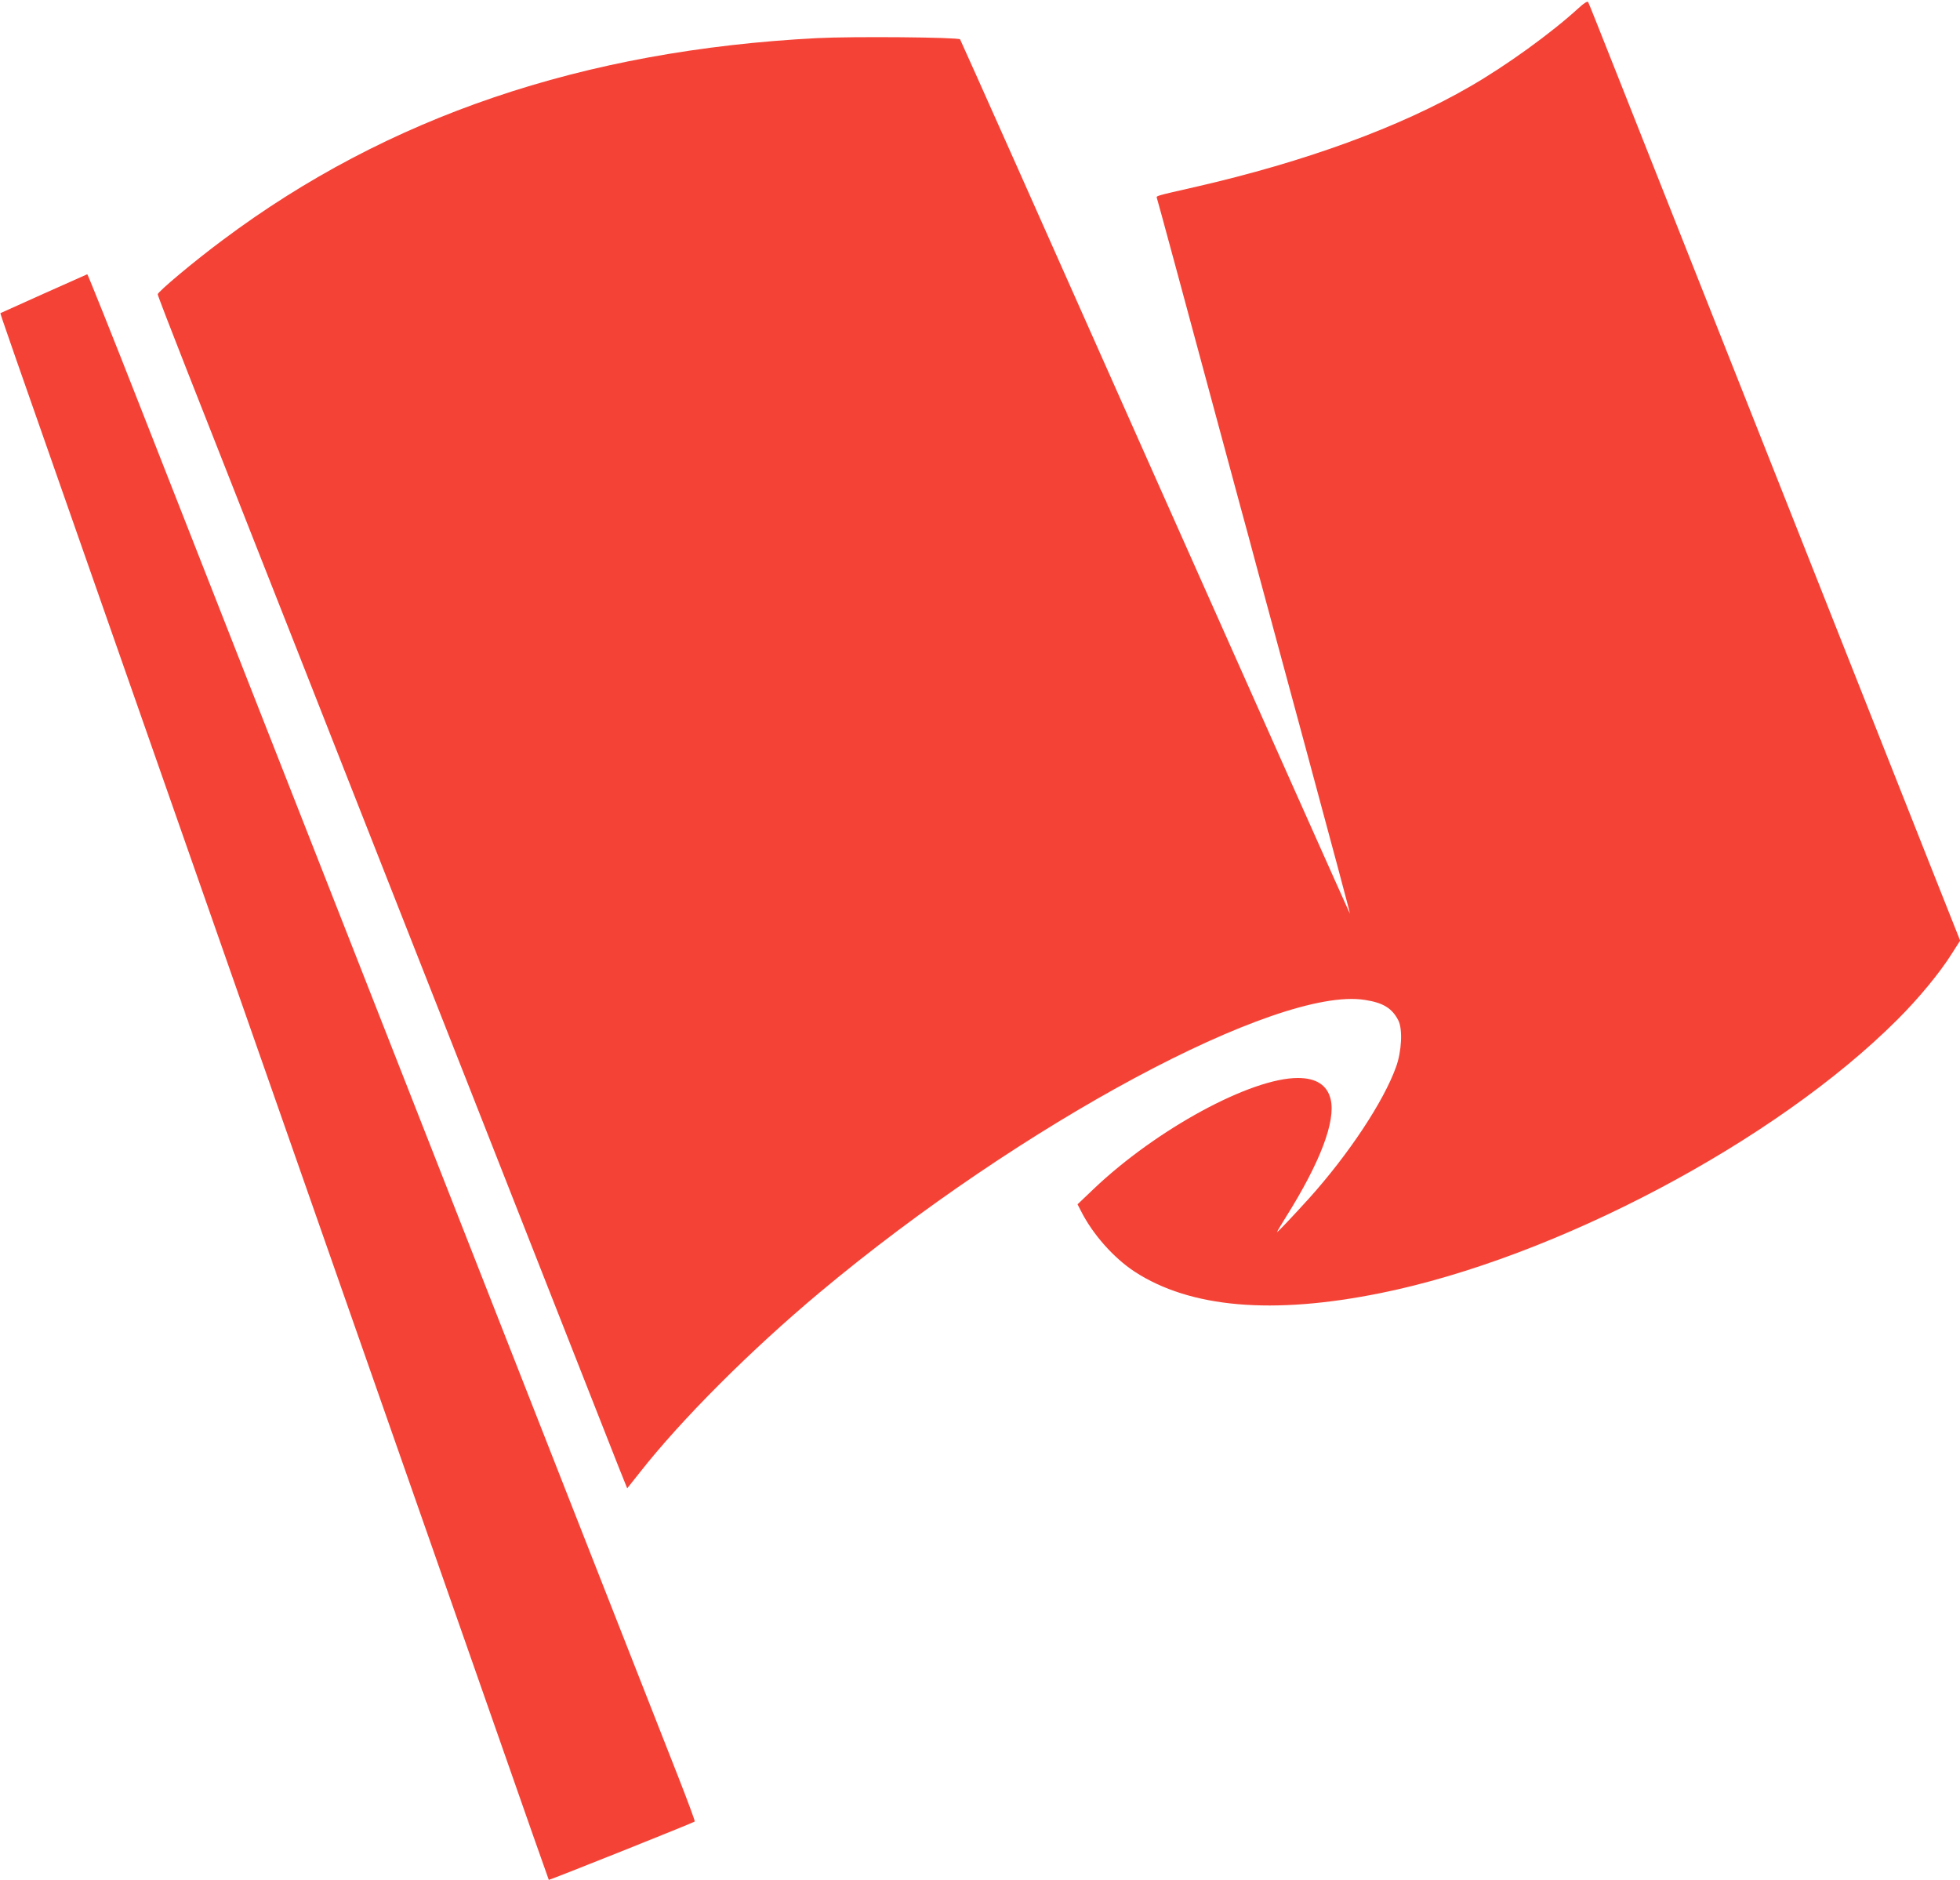
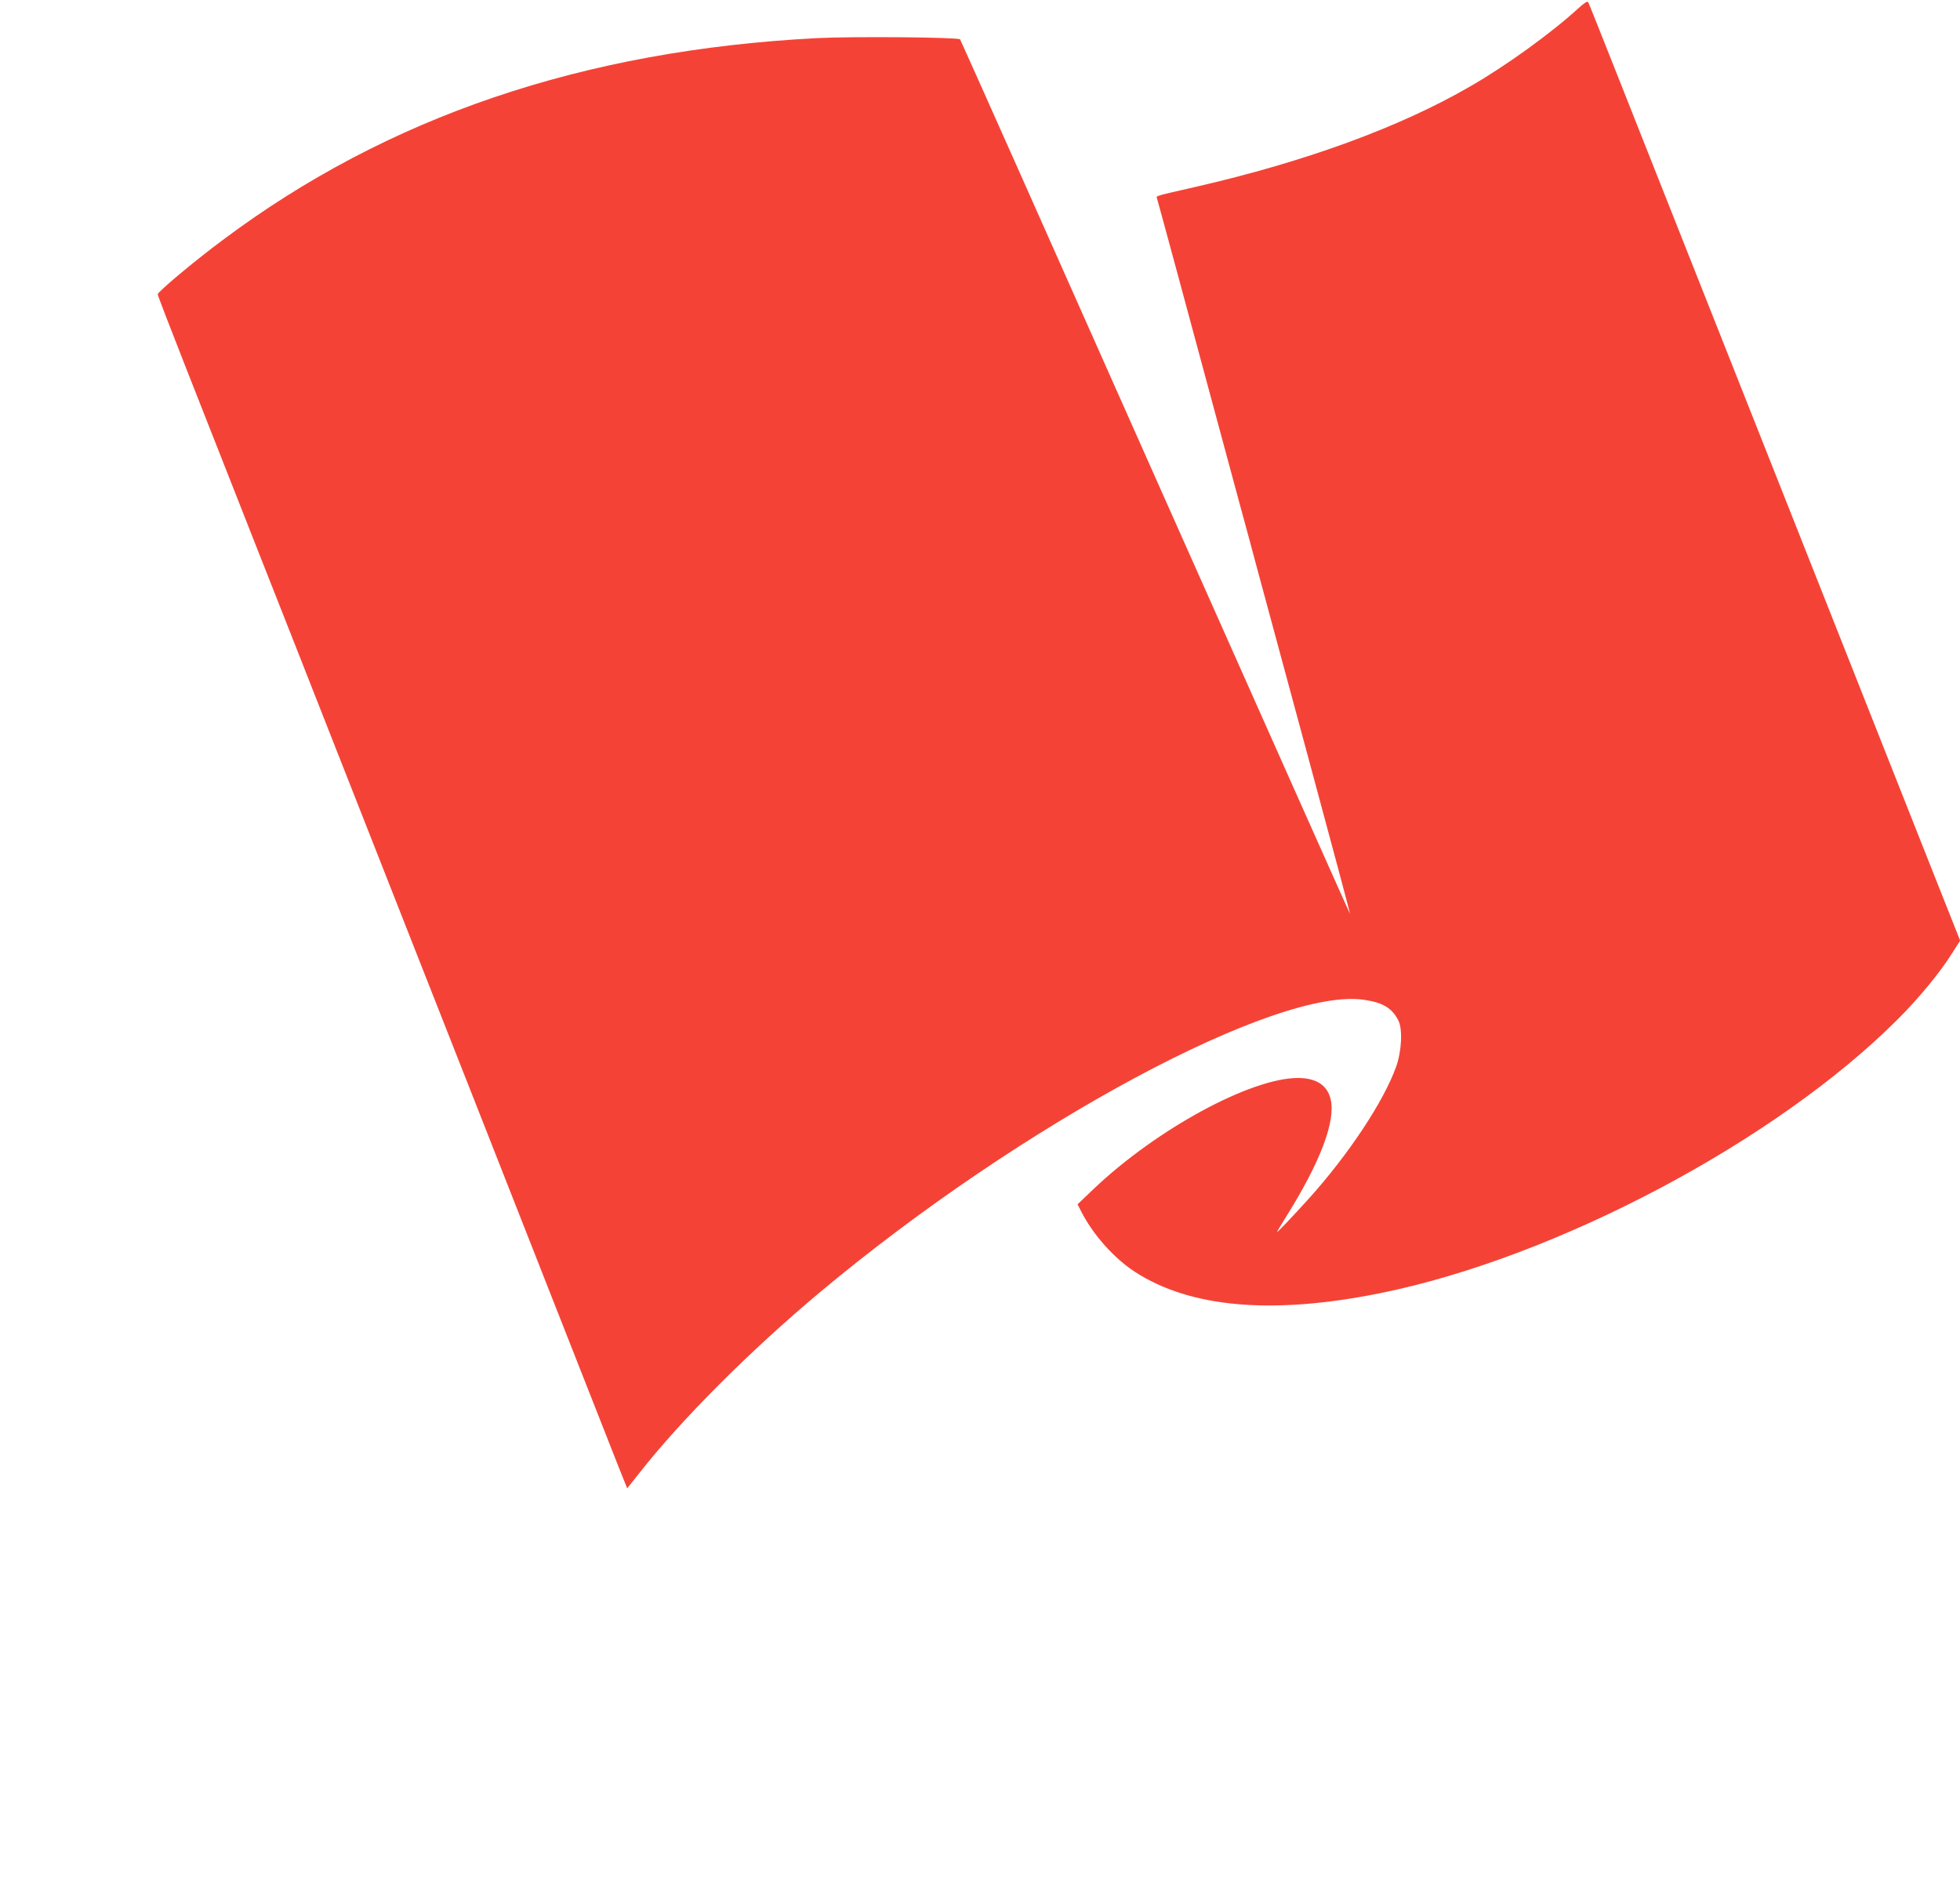
<svg xmlns="http://www.w3.org/2000/svg" version="1.0" width="1280pt" height="1228pt" viewBox="0 0 1280 1228" preserveAspectRatio="xMidYMid meet">
  <g transform="translate(0,1228) scale(0.1,-0.1)" fill="#f44336" stroke="none">
    <path d="M10310 12228 c-179 -164 -475 -378 -710 -513 -459 -266 -1075 -491 -1790 -655 -264 -60 -260 -59 -255 -73 4 -10 142 -519 546 -2017 28 -102 75 -275 104 -385 30 -110 180 -666 334 -1235 154 -569 279 -1036 277 -1037 -1 -2 -573 1281 -1271 2849 -697 1569 -1271 2856 -1275 2861 -12 14 -704 20 -935 8 -1527 -79 -2805 -513 -3881 -1319 -186 -138 -424 -338 -424 -354 0 -7 85 -228 189 -492 104 -265 312 -791 461 -1171 150 -379 379 -962 510 -1295 131 -333 351 -891 488 -1240 138 -349 314 -797 392 -995 78 -198 315 -801 527 -1340 212 -539 411 -1044 442 -1123 l57 -142 81 102 c272 347 726 801 1178 1179 1317 1101 2988 1998 3557 1909 120 -18 179 -54 220 -134 29 -57 22 -202 -15 -304 -81 -226 -310 -571 -567 -857 -106 -117 -210 -227 -210 -221 0 3 26 47 58 98 224 357 326 626 292 769 -22 92 -94 139 -214 139 -308 0 -924 -335 -1333 -724 l-106 -101 23 -45 c77 -152 213 -305 350 -395 362 -236 899 -283 1605 -140 1144 231 2581 991 3375 1785 140 139 280 309 358 434 l53 83 -200 504 c-211 534 -463 1171 -811 2049 -117 294 -301 760 -410 1035 -109 275 -293 741 -410 1035 -117 294 -297 751 -402 1015 -104 263 -192 484 -196 491 -5 8 -26 -5 -62 -38z" />
-     <path d="M285 10362 c-154 -69 -281 -126 -282 -127 -3 -2 22 -74 732 -2100 229 -654 618 -1766 865 -2470 247 -704 636 -1815 865 -2470 229 -654 574 -1640 767 -2190 192 -550 351 -1001 352 -1002 3 -3 947 374 953 381 3 3 -47 137 -110 298 -171 435 -943 2400 -2149 5473 -171 435 -467 1188 -658 1675 -191 487 -504 1284 -696 1773 -191 488 -351 886 -354 886 -3 -1 -131 -58 -285 -127z" />
  </g>
</svg>